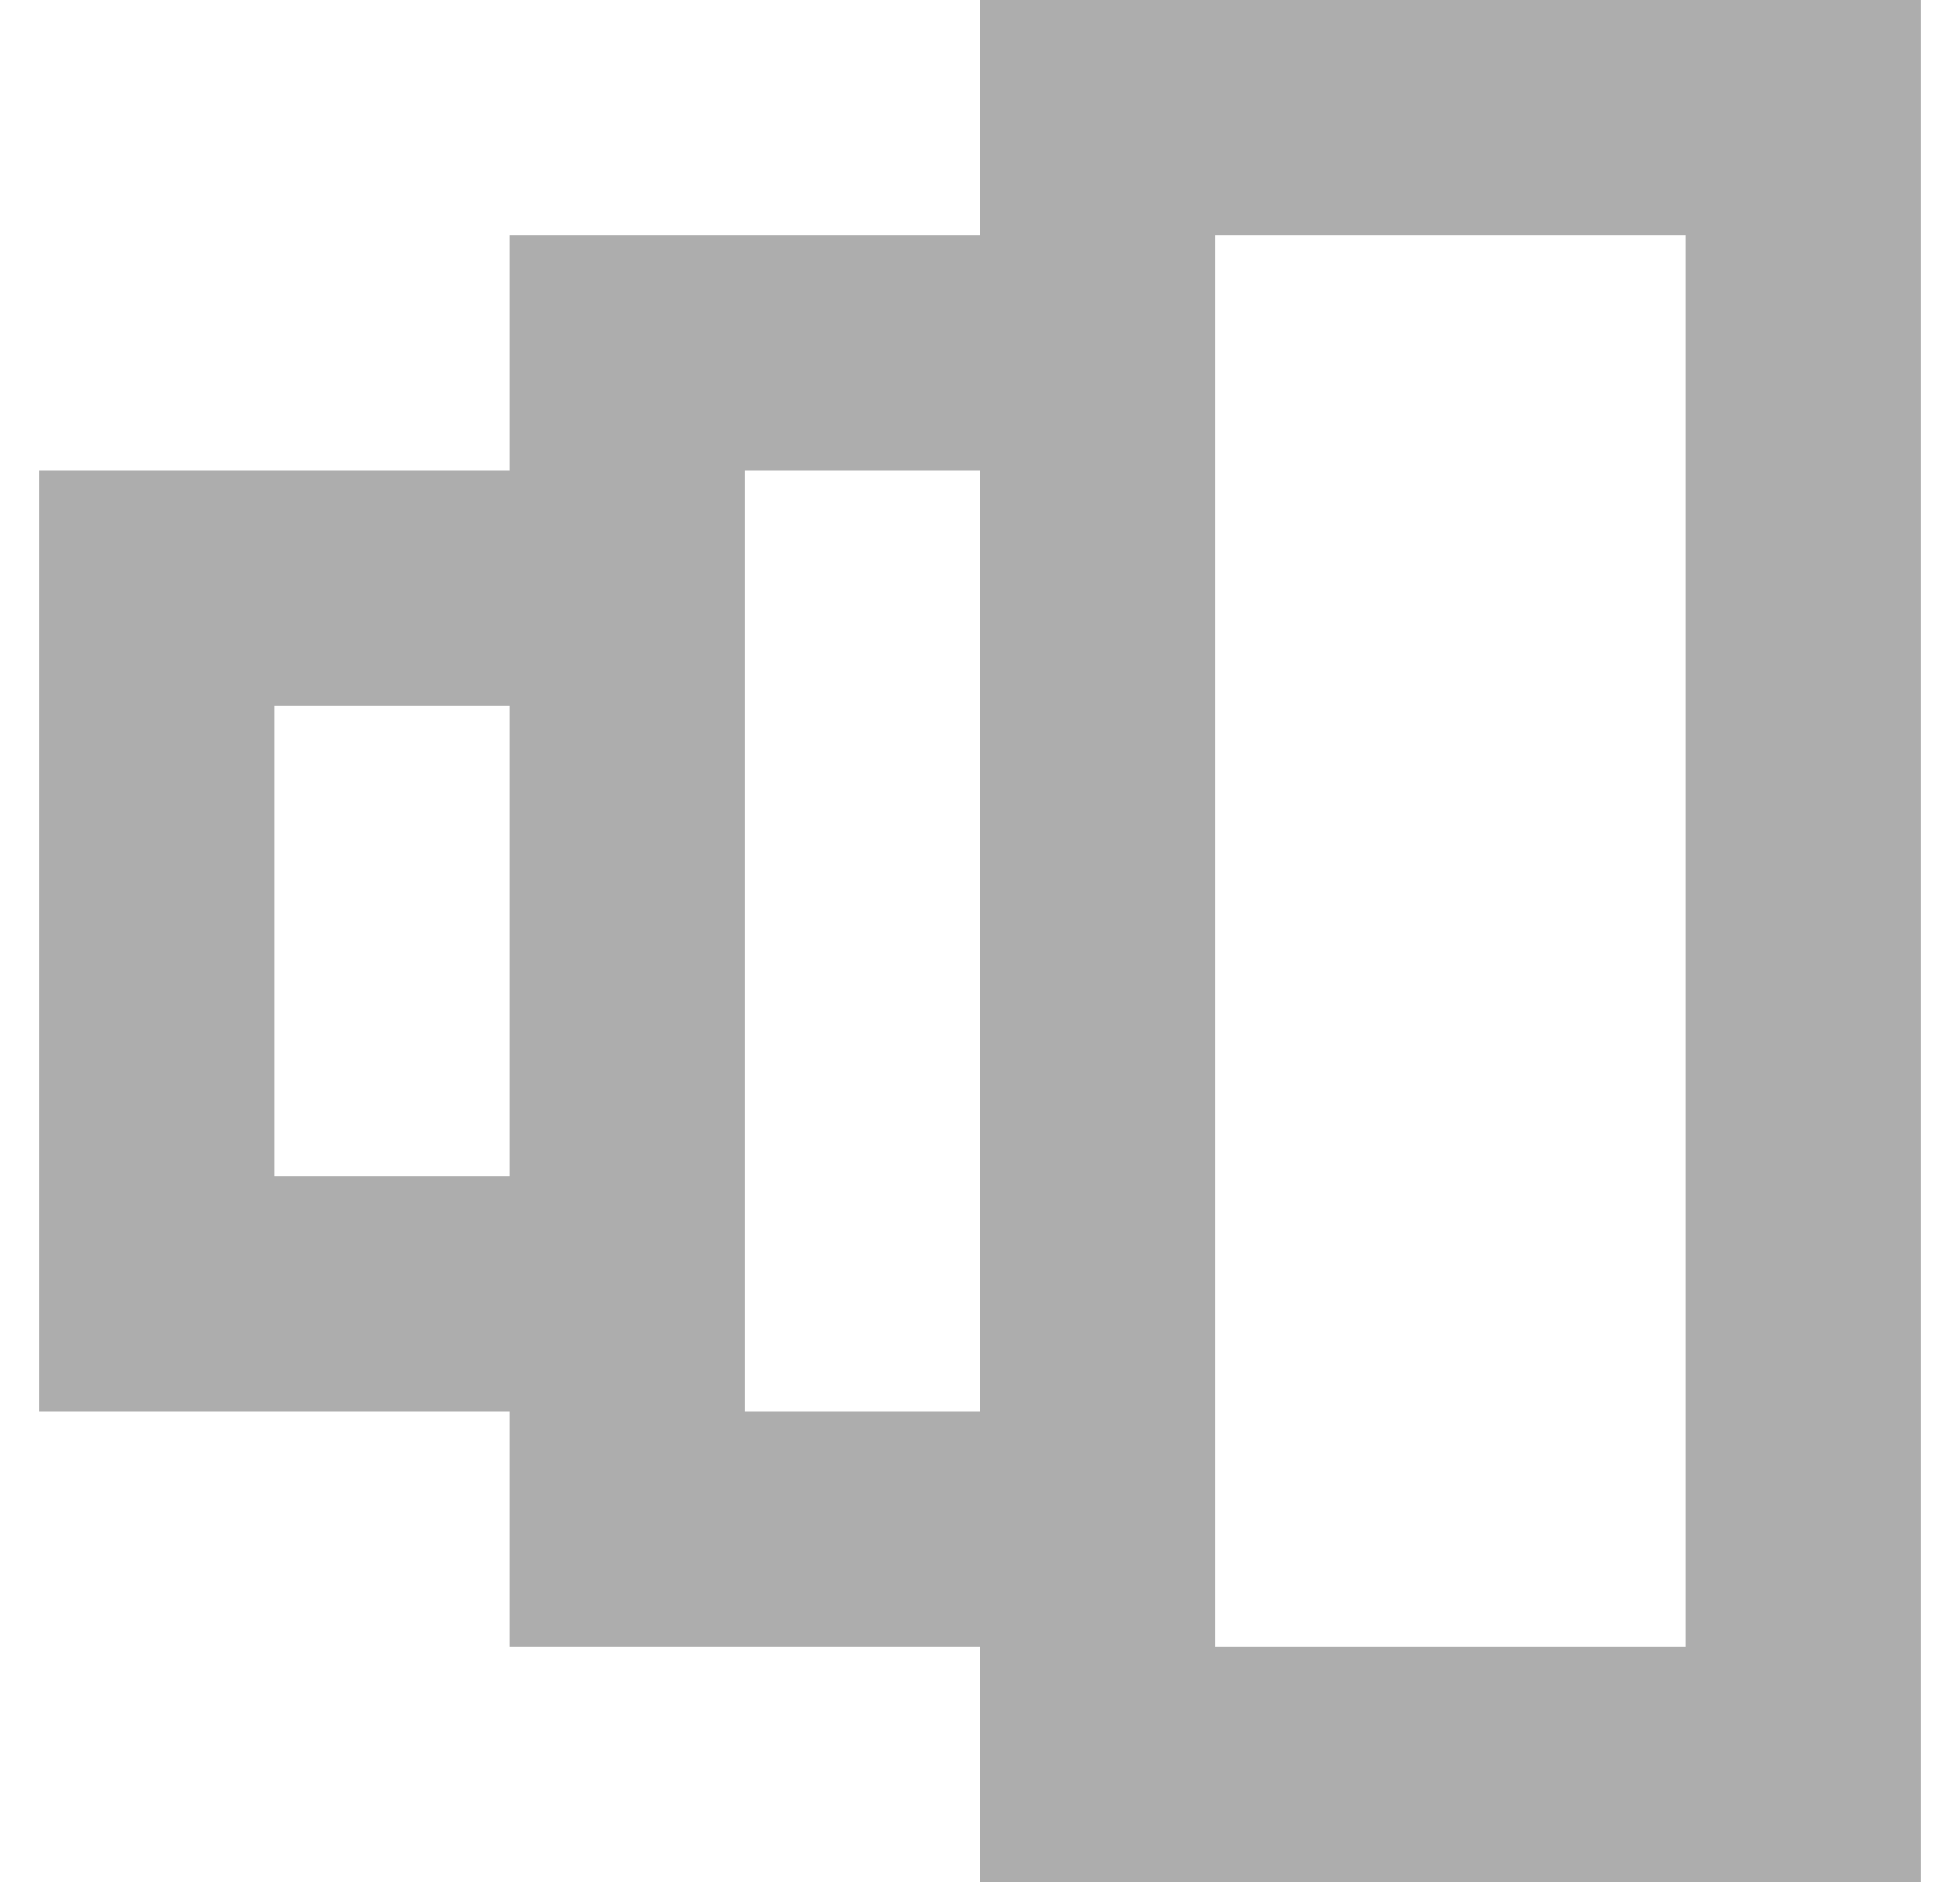
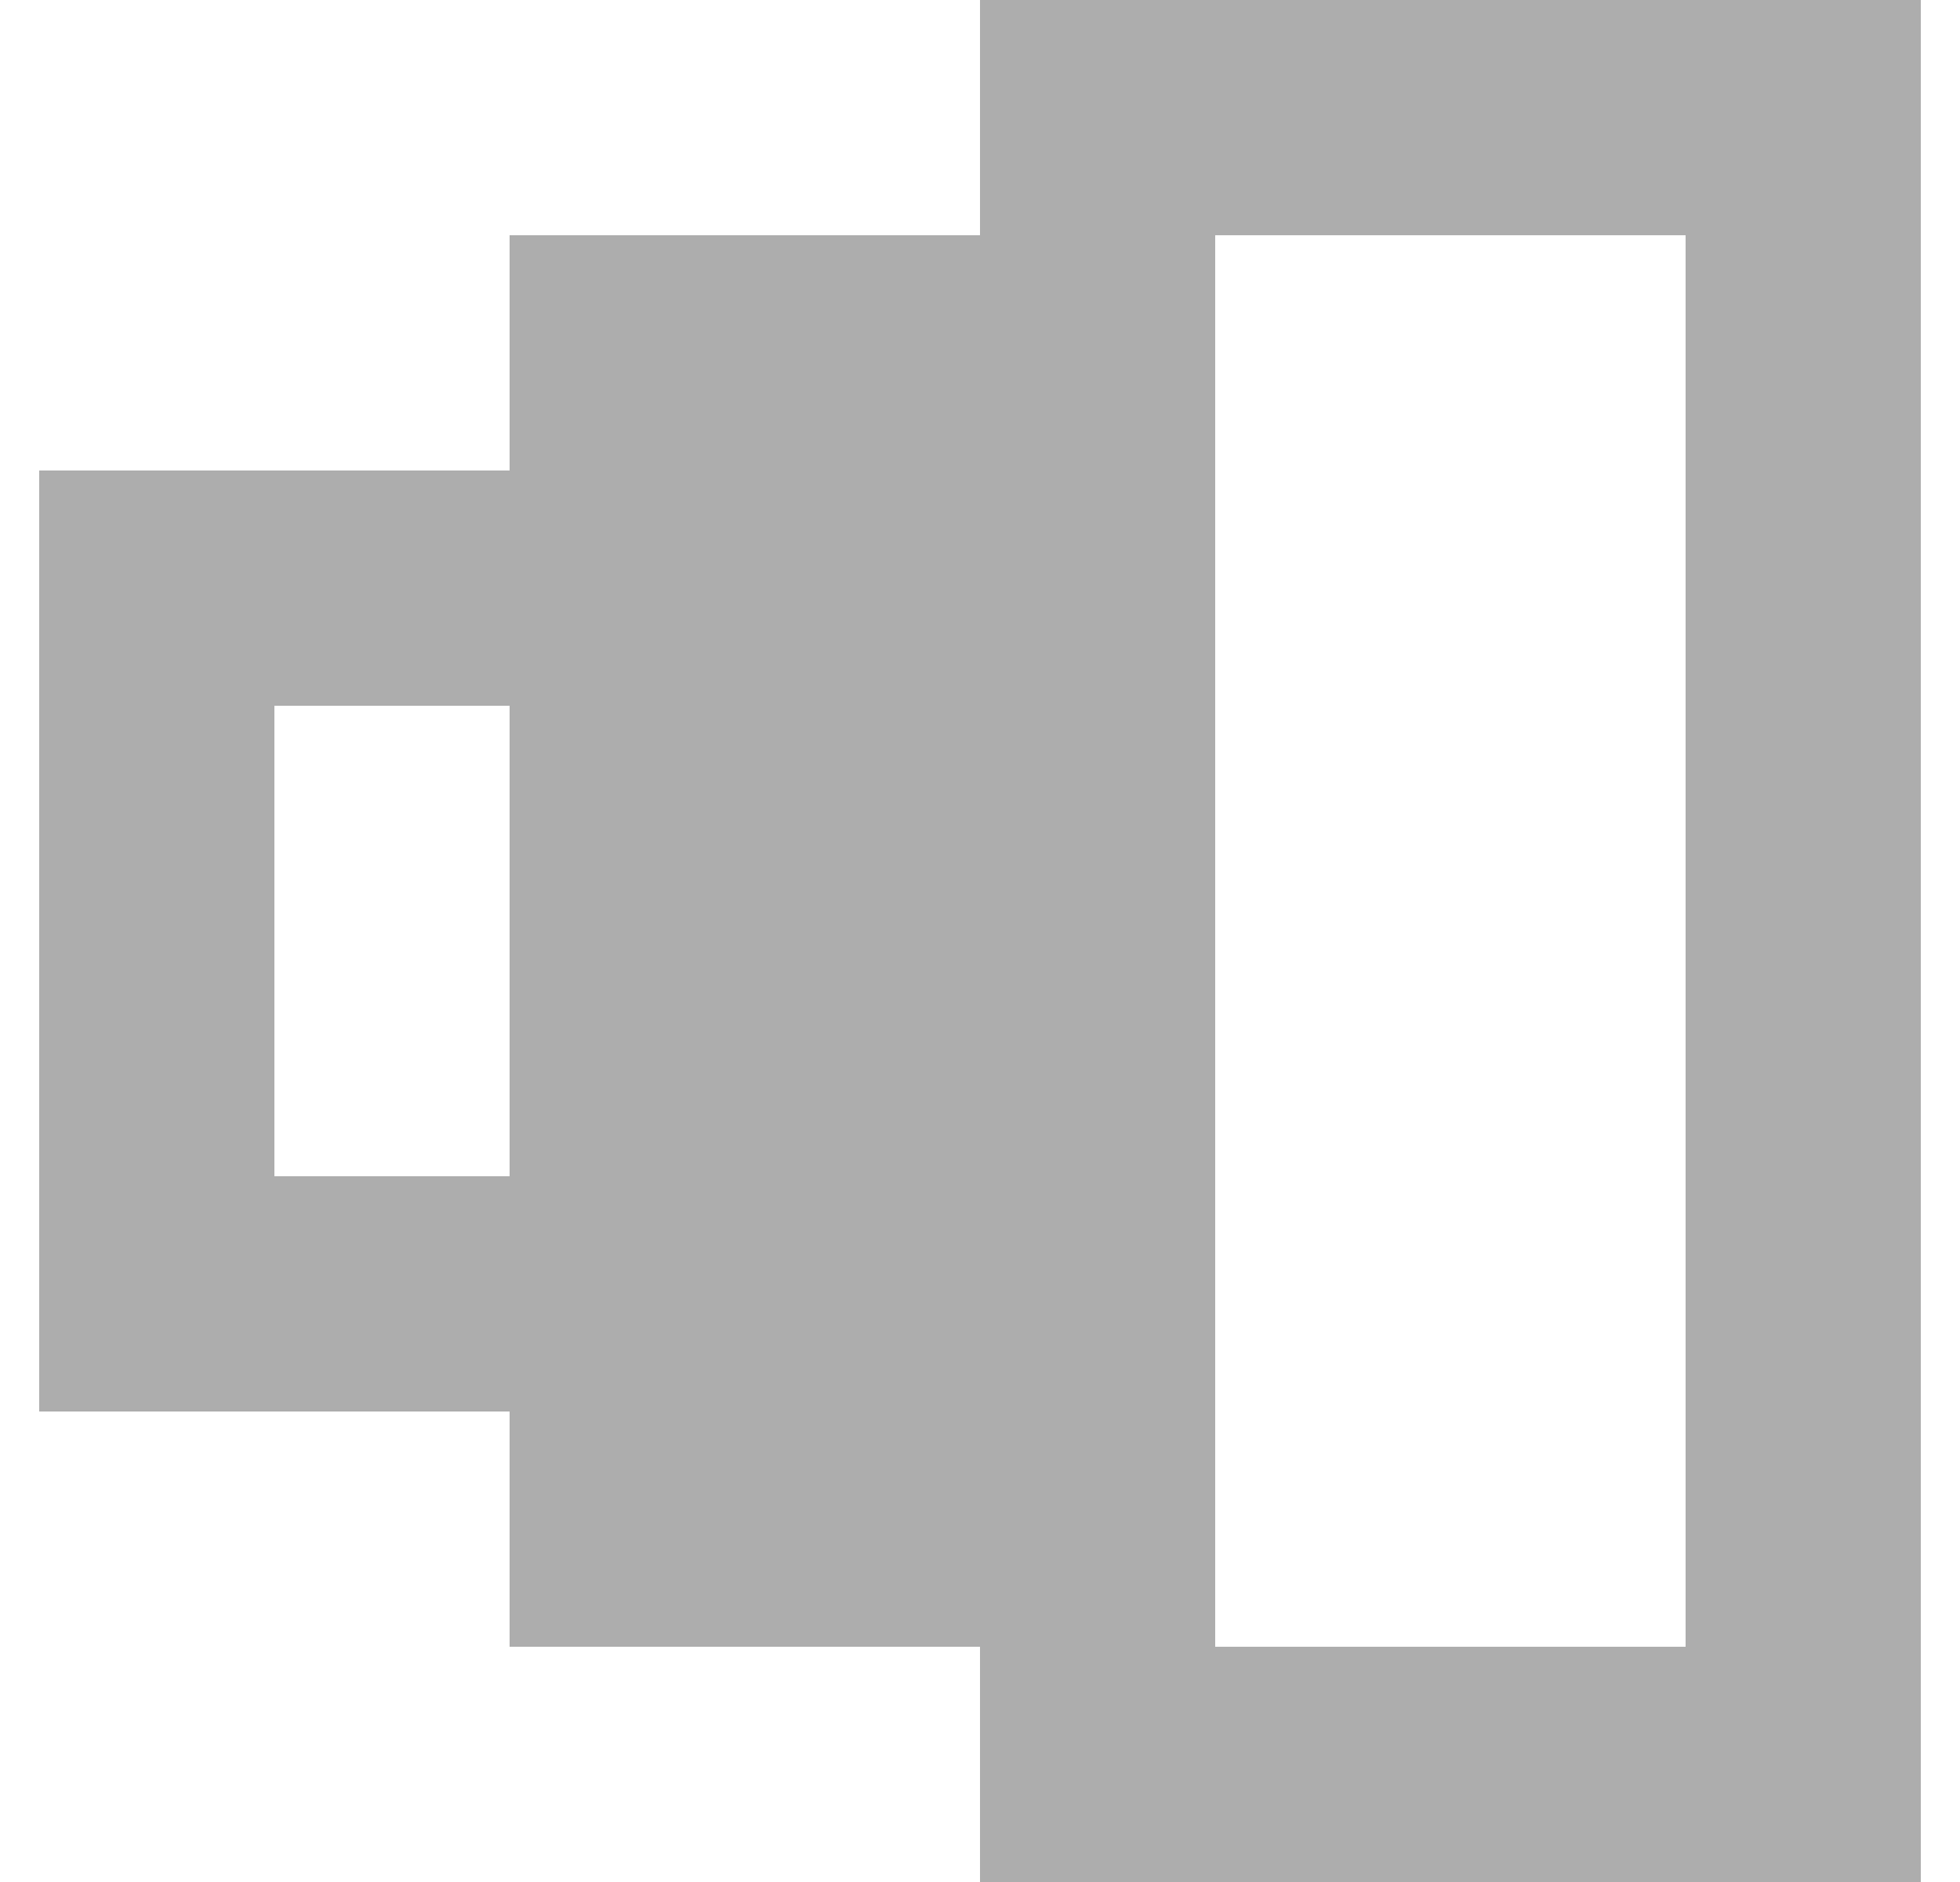
<svg xmlns="http://www.w3.org/2000/svg" width="25" height="24" viewBox="0 0 25 24" fill="none">
-   <path fill-rule="evenodd" clip-rule="evenodd" d="M12.5 3V0H24.5V24H12.5V21H6.5V18H0.5V6H6.5V3H12.5ZM15.5 3H21.5V21H15.5V3ZM12.5 6H9.5V18H12.5V6ZM6.5 9V15H3.5V9H6.5Z" fill="#ADADAD" />
+   <path fill-rule="evenodd" clip-rule="evenodd" d="M12.5 3V0H24.5V24H12.5V21H6.5V18H0.5V6H6.5V3H12.5ZM15.5 3H21.5V21H15.5V3ZM12.5 6H9.5V18V6ZM6.5 9V15H3.5V9H6.5Z" fill="#ADADAD" />
</svg>